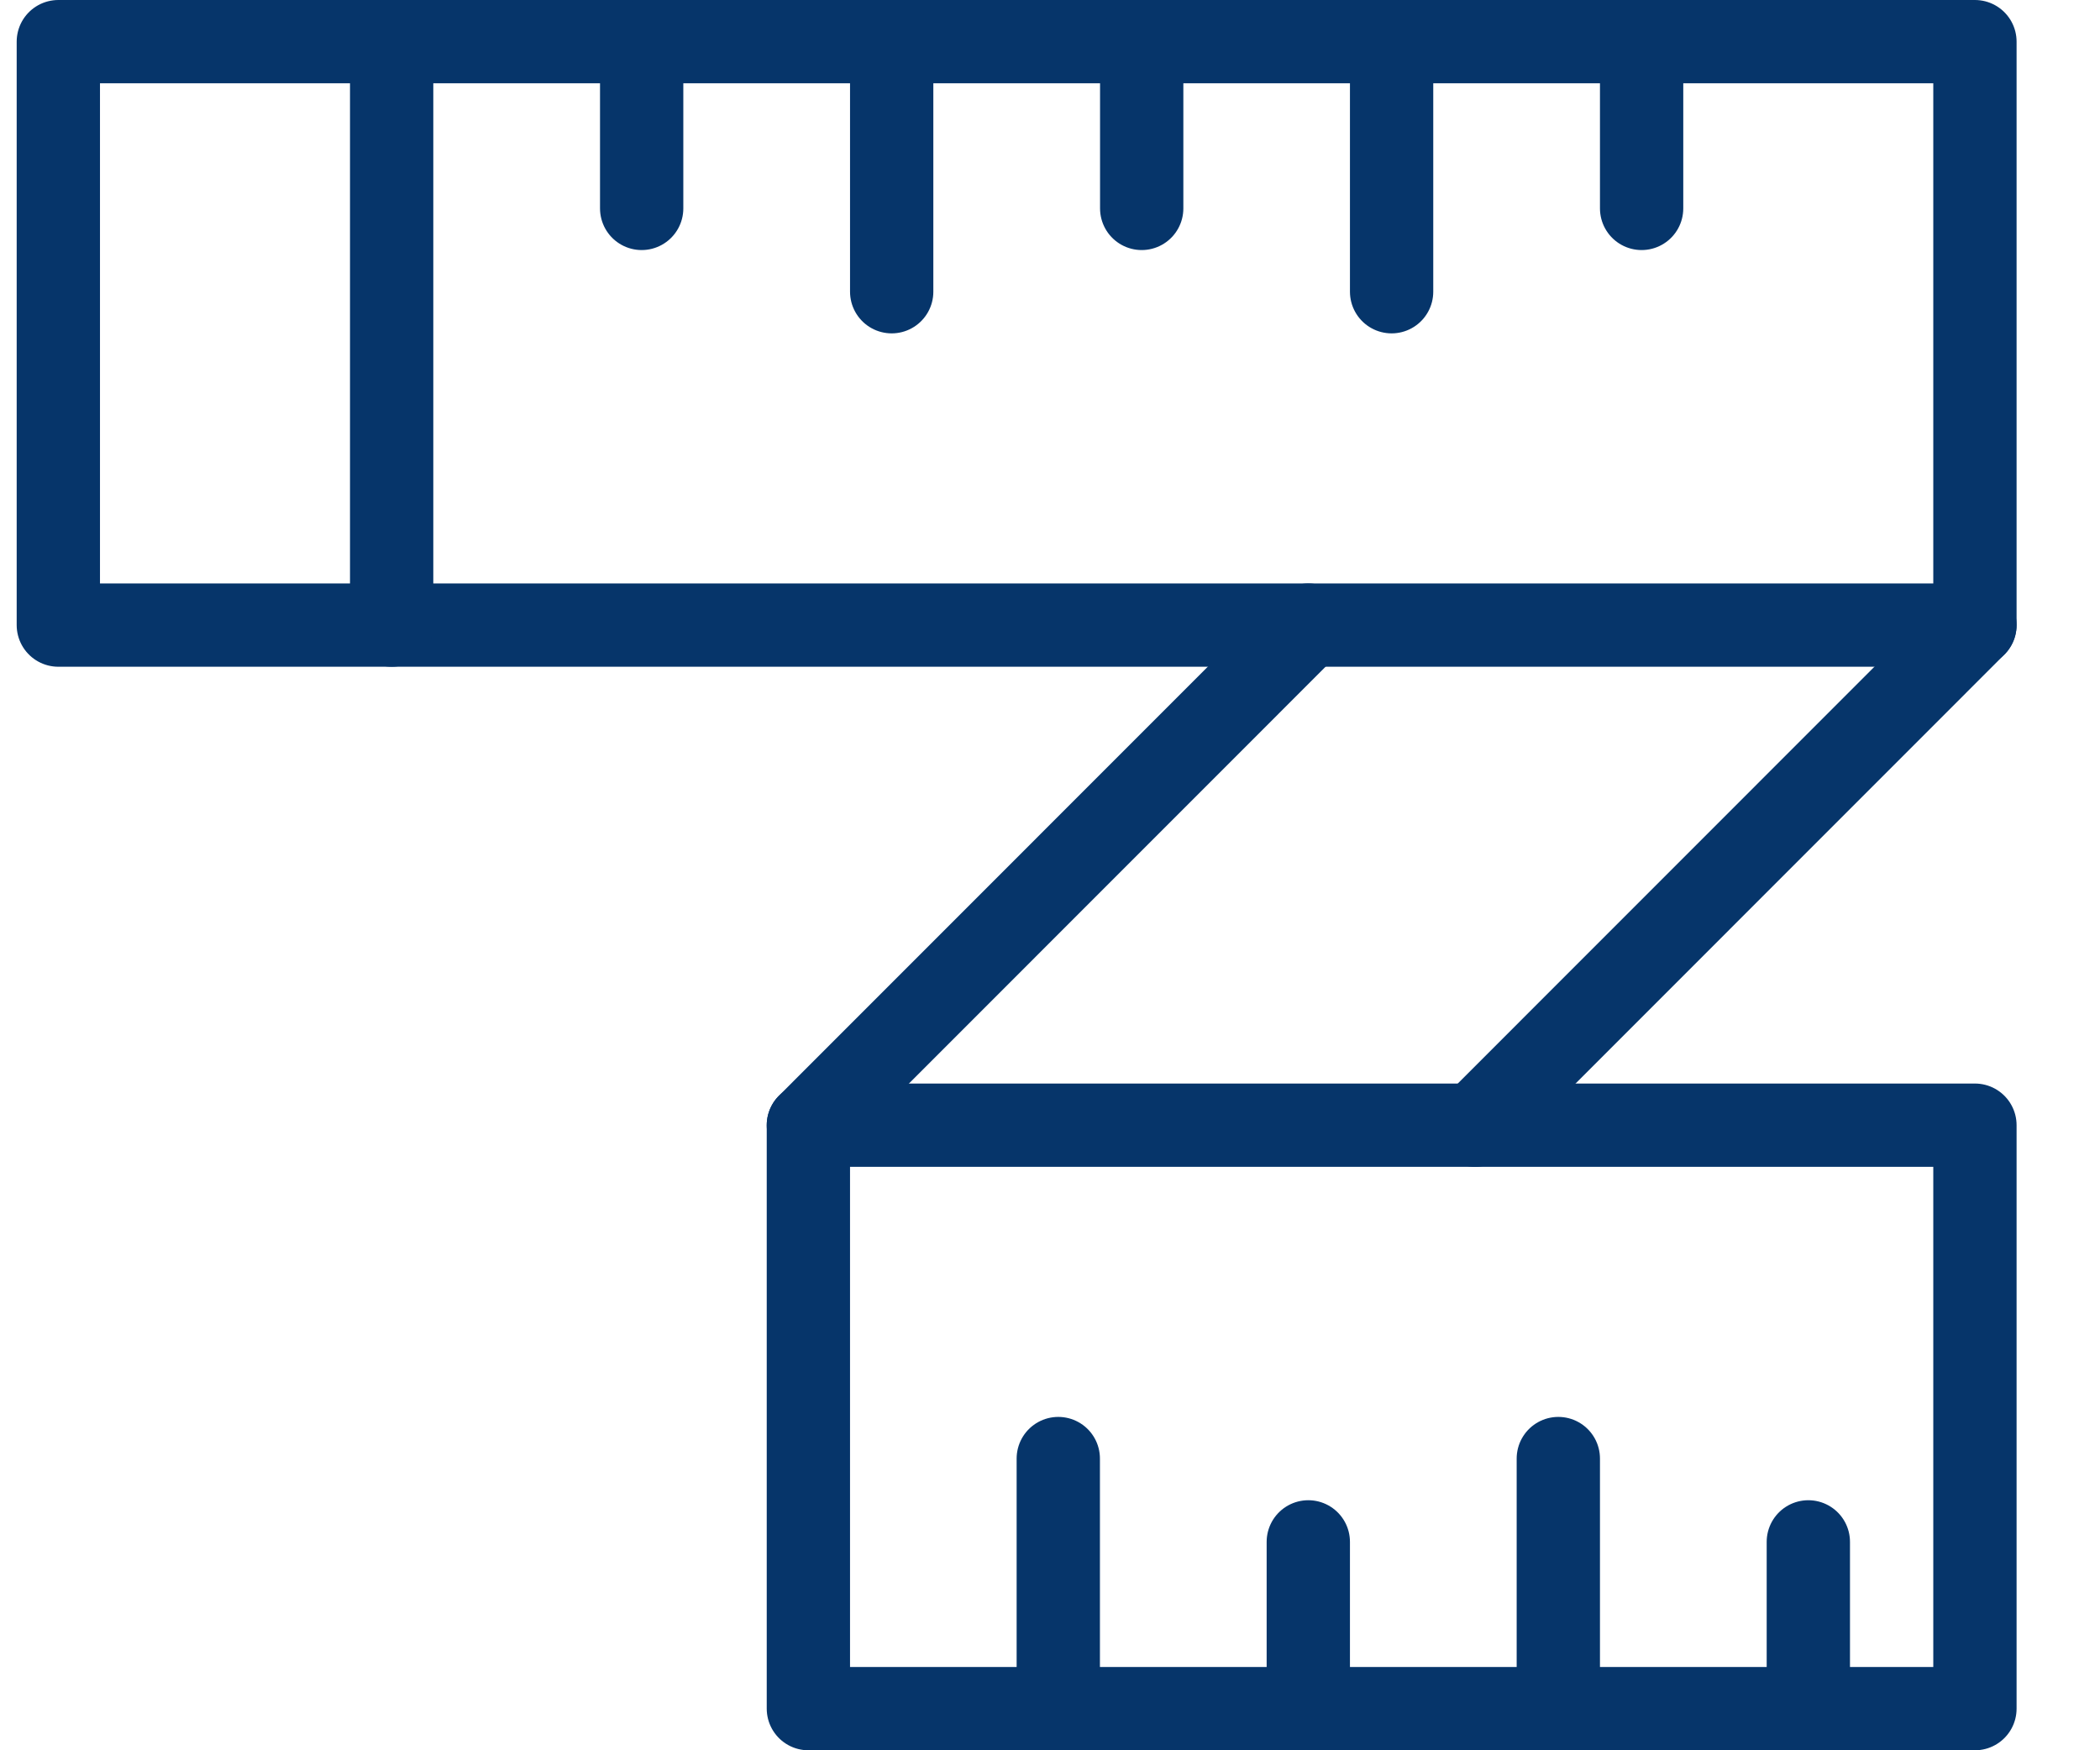
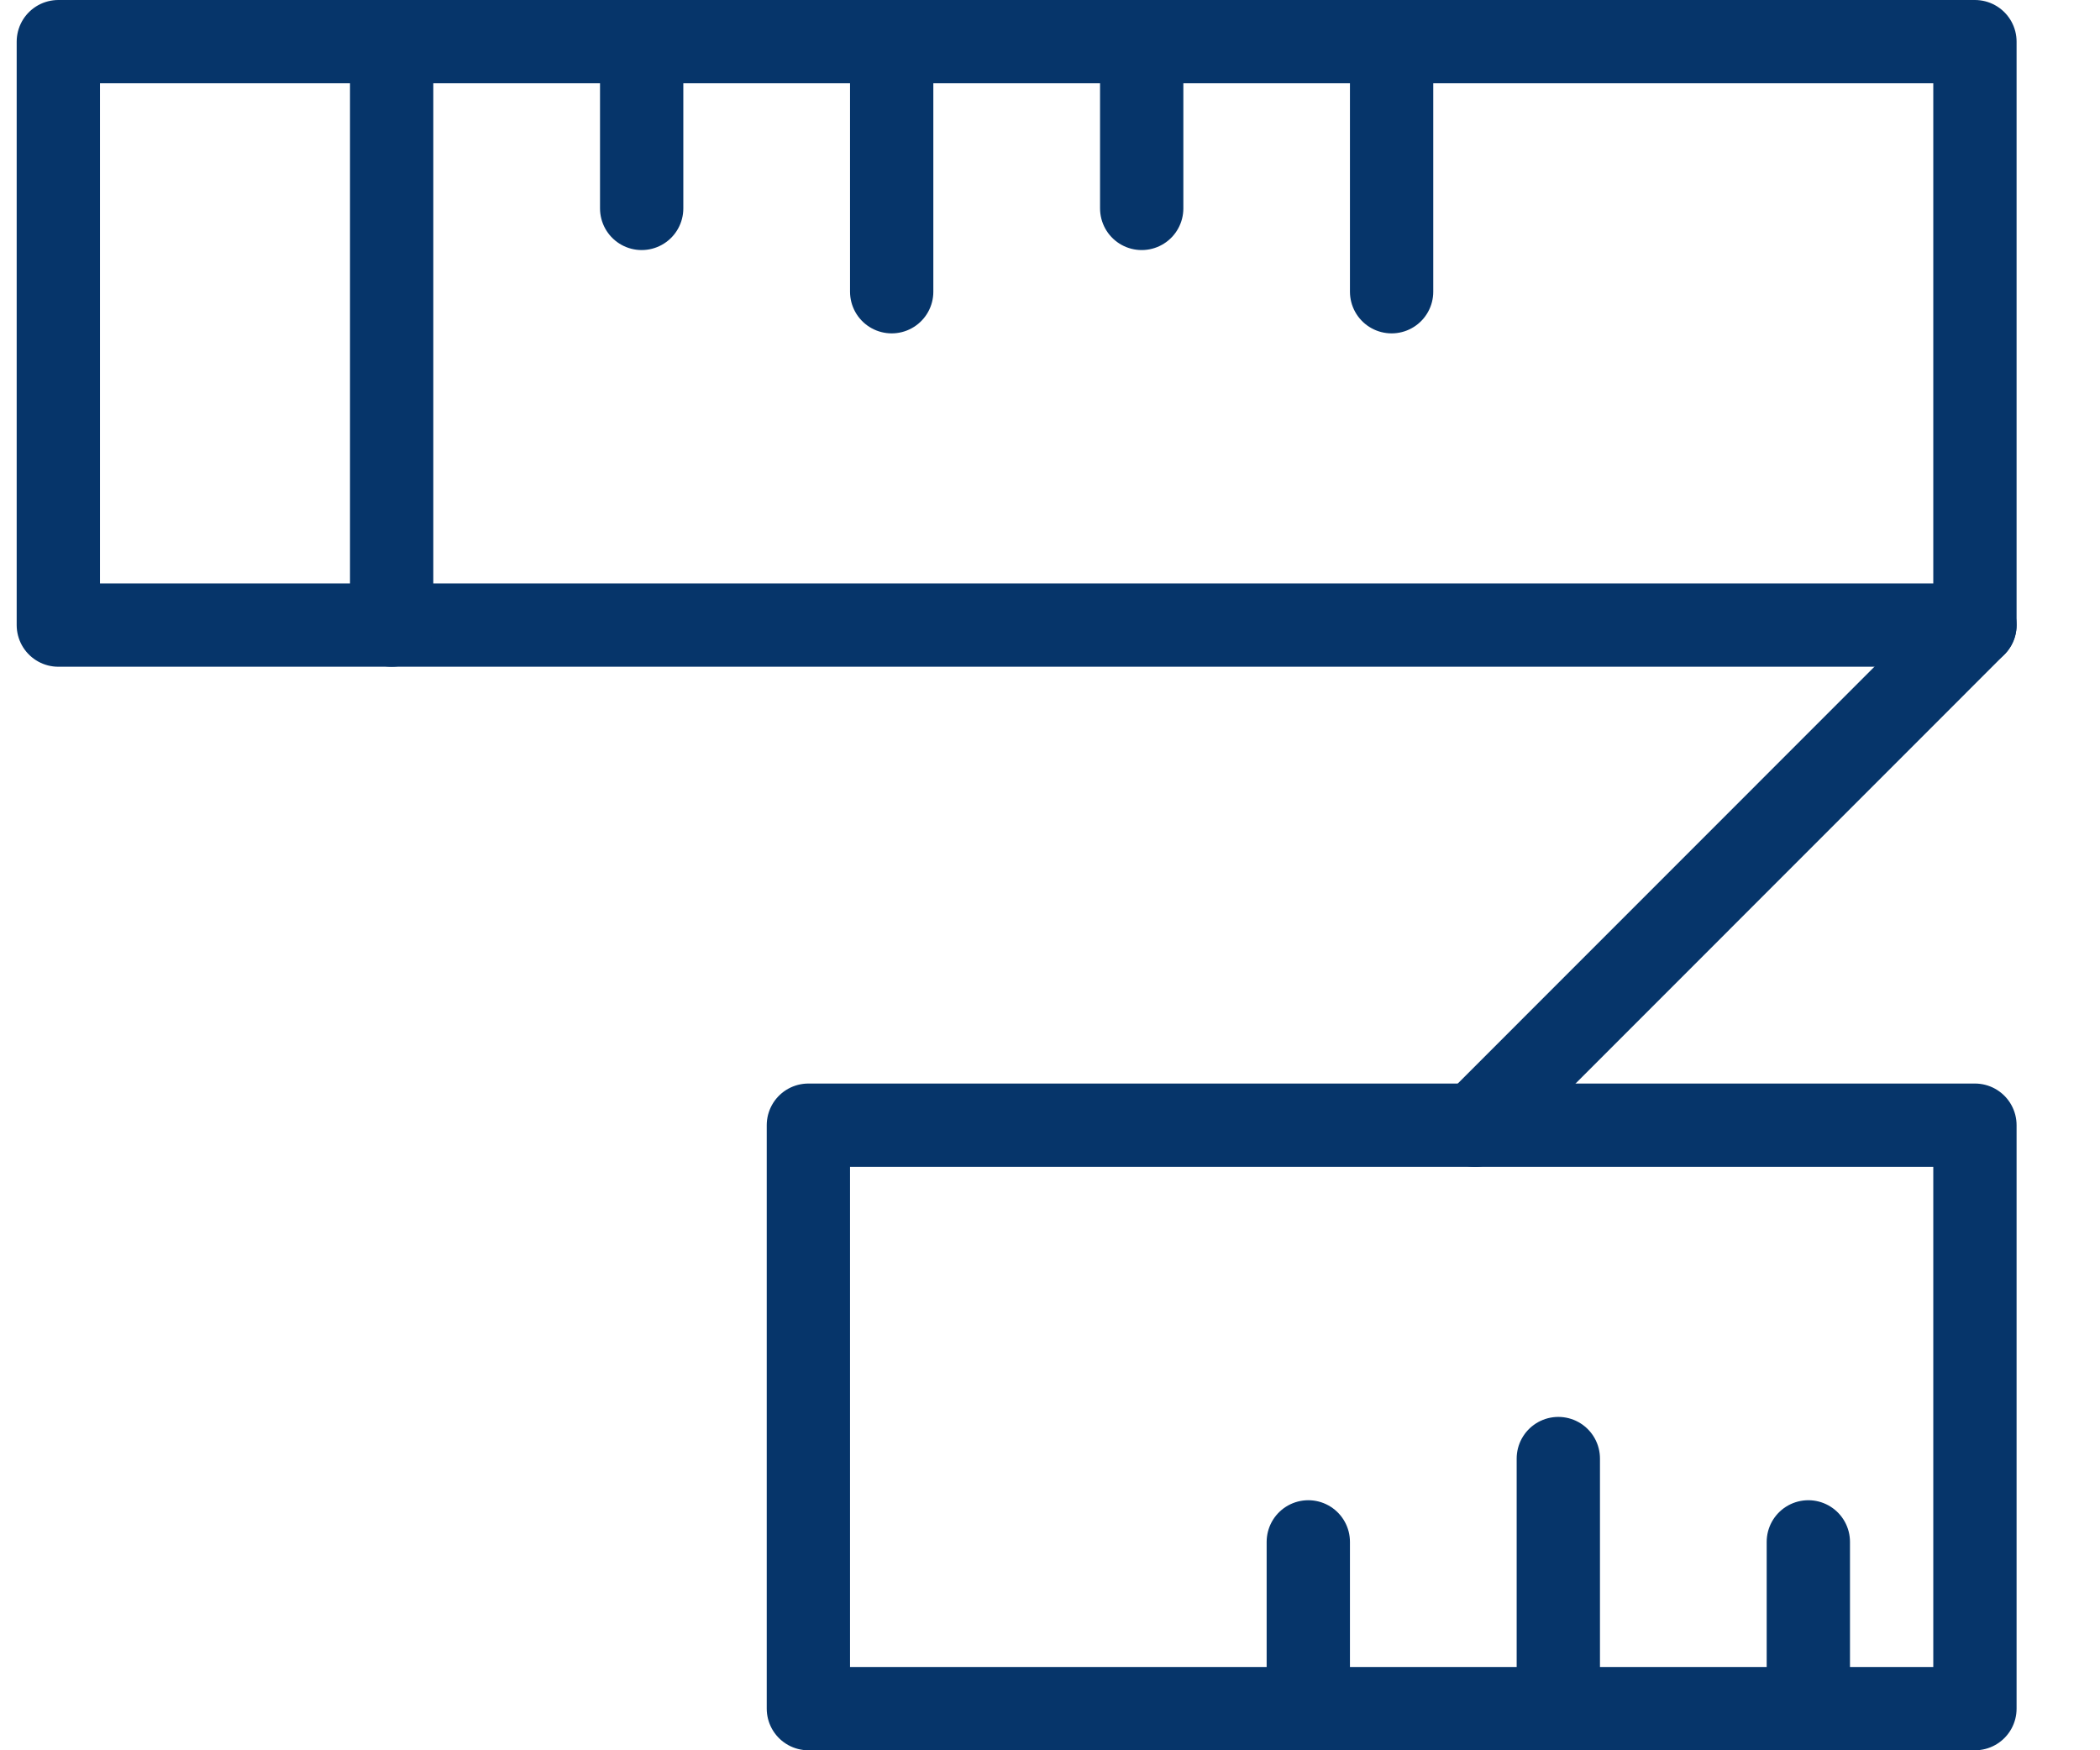
<svg xmlns="http://www.w3.org/2000/svg" width="18" height="15" viewBox="0 0 18 15" fill="none">
  <path d="M16.928 0.357H0.5V5.357H16.928V0.357Z" stroke="#06356A" stroke-width="0.714" stroke-linecap="round" stroke-linejoin="round" />
  <path d="M3.357 0.357V5.357" stroke="#06356A" stroke-width="0.714" stroke-linecap="round" stroke-linejoin="round" />
  <path d="M7.643 0.357V2.5" stroke="#06356A" stroke-width="0.714" stroke-linecap="round" stroke-linejoin="round" />
  <path d="M16.928 9.643H6.929V14.643H16.928V9.643Z" stroke="#06356A" stroke-width="0.714" stroke-linecap="round" stroke-linejoin="round" />
  <path d="M5.5 0.357V1.786" stroke="#06356A" stroke-width="0.714" stroke-linecap="round" stroke-linejoin="round" />
  <path d="M11.928 0.357V2.5" stroke="#06356A" stroke-width="0.714" stroke-linecap="round" stroke-linejoin="round" />
  <path d="M9.786 0.357V1.786" stroke="#06356A" stroke-width="0.714" stroke-linecap="round" stroke-linejoin="round" />
-   <path d="M14.071 0.357V1.786" stroke="#06356A" stroke-width="0.714" stroke-linecap="round" stroke-linejoin="round" />
-   <path d="M9.071 14.643V12.5" stroke="#06356A" stroke-width="0.714" stroke-linecap="round" stroke-linejoin="round" />
  <path d="M13.357 14.643V12.5" stroke="#06356A" stroke-width="0.714" stroke-linecap="round" stroke-linejoin="round" />
  <path d="M11.214 14.643V13.214" stroke="#06356A" stroke-width="0.714" stroke-linecap="round" stroke-linejoin="round" />
  <path d="M15.5 14.643V13.214" stroke="#06356A" stroke-width="0.714" stroke-linecap="round" stroke-linejoin="round" />
-   <path d="M11.214 5.357L6.929 9.643" stroke="#06356A" stroke-width="0.714" stroke-linecap="round" stroke-linejoin="round" />
  <path d="M16.928 5.357L12.643 9.643" stroke="#06356A" stroke-width="0.714" stroke-linecap="round" stroke-linejoin="round" />
</svg>